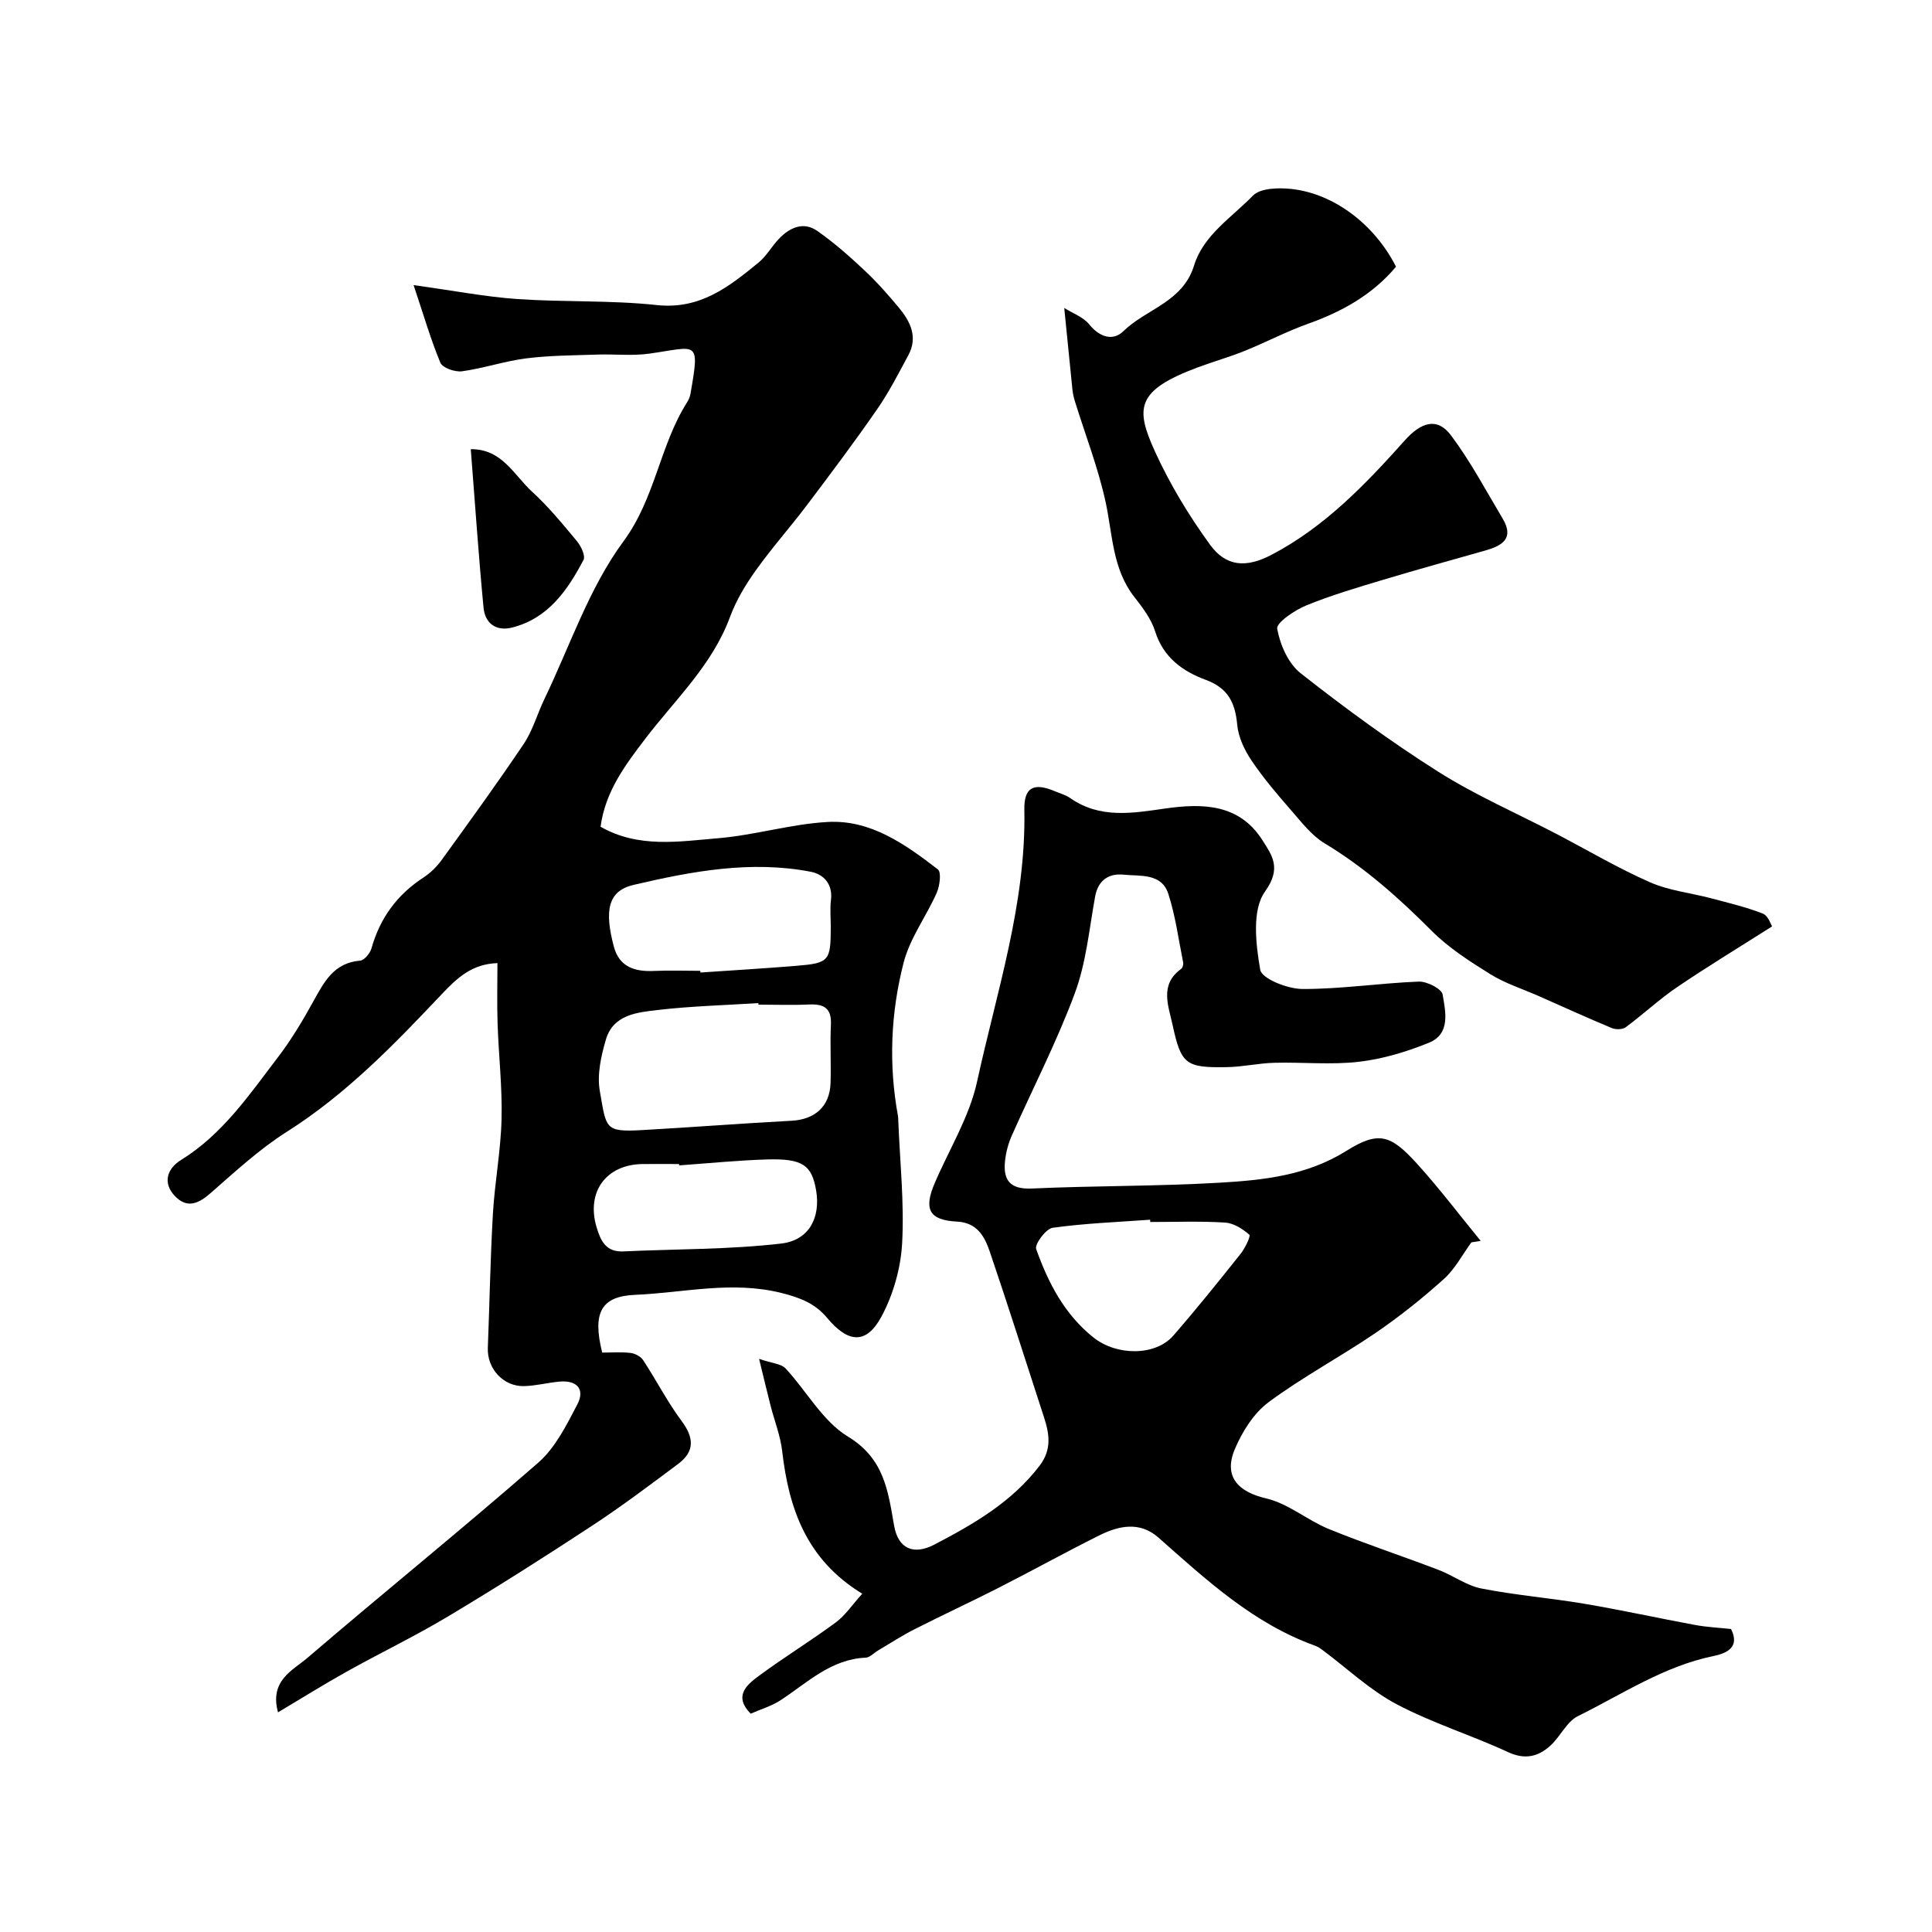
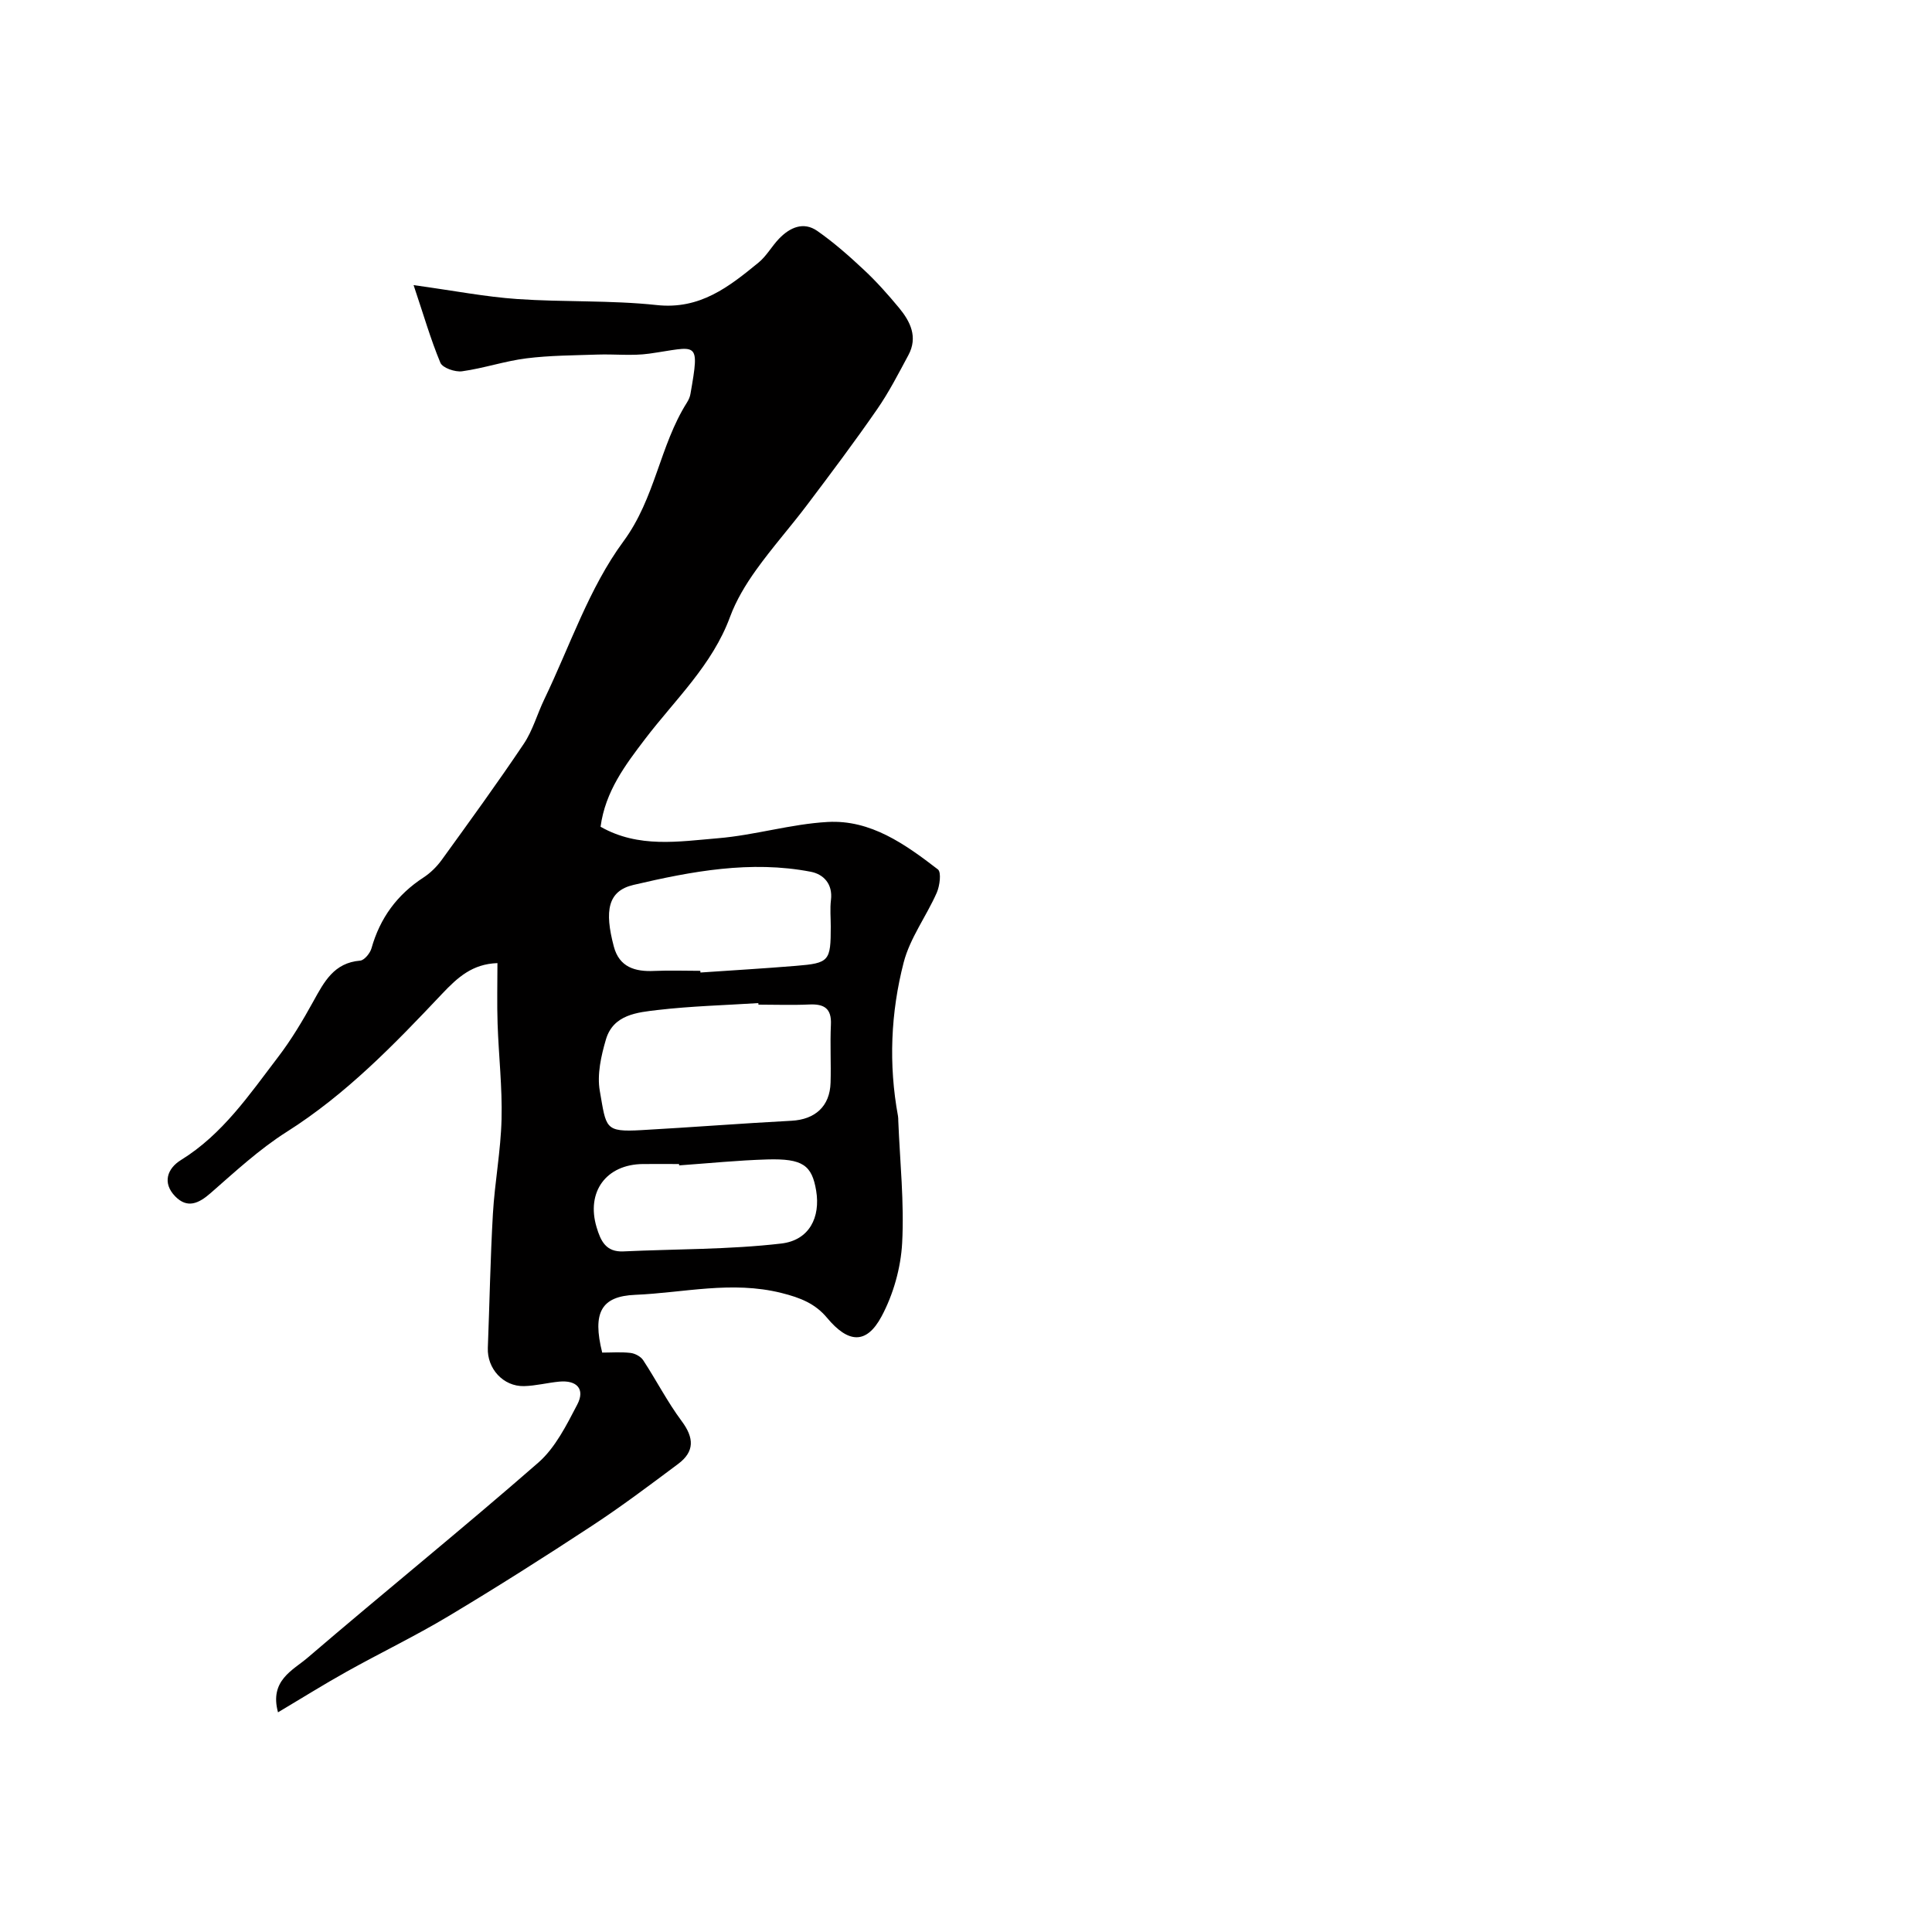
<svg xmlns="http://www.w3.org/2000/svg" enable-background="new 0 0 400 400" viewBox="0 0 400 400">
  <g fill="#010000">
    <path d="m85.63 59.03c8.46 1.17 14.92 2.43 21.43 2.88 9.63.67 19.35.22 28.92 1.25 8.97.97 14.96-3.8 21.07-8.8 1.65-1.35 2.74-3.38 4.24-4.94 2.23-2.32 5.05-3.61 7.92-1.61 3.45 2.41 6.64 5.23 9.72 8.12 2.58 2.41 4.94 5.08 7.2 7.8 2.36 2.85 3.95 6.07 1.94 9.8-2.05 3.81-4.03 7.69-6.49 11.23-4.65 6.72-9.56 13.26-14.49 19.79-3.44 4.56-7.26 8.85-10.58 13.5-2.13 2.98-4.1 6.24-5.36 9.66-3.68 10.01-11.36 17.11-17.59 25.29-4.11 5.39-8.24 10.86-9.22 18.17 7.87 4.48 16.23 3.05 24.3 2.38 7.62-.63 15.11-2.95 22.72-3.37 8.92-.5 16.07 4.63 22.82 9.82.75.58.39 3.41-.24 4.84-2.15 4.87-5.53 9.36-6.84 14.41-2.69 10.41-3.15 21.12-1.18 31.82.06.33.05.66.06 1 .34 8.43 1.25 16.9.8 25.29-.28 5.16-1.83 10.65-4.27 15.2-3.15 5.87-6.92 5.51-11.27.29-2.43-2.92-5.45-4.16-9.47-5.16-10.31-2.57-20.2-.03-30.25.39-7.04.29-8.92 3.66-6.84 11.96 1.91 0 3.91-.16 5.87.07.93.11 2.11.74 2.61 1.5 2.73 4.16 5.01 8.63 7.97 12.61 2.59 3.47 2.71 6.31-.74 8.88-5.85 4.37-11.7 8.78-17.8 12.78-9.8 6.44-19.71 12.73-29.77 18.75-6.86 4.11-14.09 7.58-21.07 11.48-4.67 2.6-9.21 5.45-14.19 8.41-1.81-6.61 3.08-8.7 6.13-11.31 15.83-13.57 32.06-26.68 47.76-40.39 3.52-3.08 5.84-7.76 8.07-12.03 1.68-3.22-.12-5.08-3.73-4.74-2.44.23-4.85.87-7.29.93-4.32.1-7.67-3.64-7.5-7.91.36-9.25.52-18.52 1.05-27.76.38-6.54 1.63-13.04 1.79-19.58.17-6.59-.6-13.19-.82-19.8-.14-4.15-.03-8.31-.03-12.53-5.18.18-8.21 2.92-11.49 6.39-9.85 10.43-19.83 20.76-32.14 28.55-5.67 3.59-10.69 8.25-15.77 12.69-2.48 2.17-4.82 3.21-7.3.68-2.74-2.8-1.65-5.8 1.18-7.54 8.63-5.34 14.15-13.52 20.09-21.3 2.76-3.61 5.12-7.57 7.32-11.56 2.24-4.05 4.27-7.98 9.68-8.42.87-.07 2.06-1.53 2.35-2.55 1.77-6.28 5.32-11.12 10.78-14.67 1.44-.94 2.75-2.24 3.76-3.63 5.75-7.95 11.53-15.9 17-24.05 1.86-2.78 2.78-6.18 4.25-9.23 5.3-11.01 9.25-23.01 16.38-32.68 6.61-8.97 7.49-19.79 13.14-28.73.34-.54.63-1.17.73-1.79 2-11.4 1.45-9.74-8.55-8.34-3.5.49-7.12.07-10.69.19-4.91.17-9.85.17-14.71.78-4.48.56-8.85 2.06-13.33 2.68-1.44.2-4.03-.69-4.49-1.76-2.03-4.87-3.49-9.96-5.55-16.08zm71.4 148.97c-.01-.11-.02-.21-.02-.32-6.92.44-13.88.62-20.76 1.42-4.28.5-9.27.93-10.8 6.11-1 3.4-1.86 7.26-1.27 10.64 1.36 7.74.95 8.56 8.63 8.13 10.36-.58 20.71-1.39 31.07-1.94 4.86-.26 7.94-2.97 8.08-7.88.12-3.99-.12-8 .07-11.99.17-3.41-1.41-4.35-4.52-4.2-3.47.16-6.98.03-10.48.03zm-12.04-7c.01.12.02.23.03.35 6.59-.45 13.18-.84 19.76-1.38 6.92-.56 7.22-.98 7.22-8.14 0-1.83-.18-3.69.04-5.49.41-3.33-1.54-5.34-4.17-5.85-12.43-2.4-24.71-.09-36.71 2.72-5.34 1.25-6.03 5.37-4.08 12.74 1.13 4.3 4.4 5.27 8.42 5.07 3.15-.14 6.33-.02 9.49-.02zm-4.38 40.28c-.01-.09-.02-.18-.02-.28-2.49 0-4.99-.02-7.48 0-7.63.07-11.77 5.78-9.6 13.06.86 2.88 1.94 5.2 5.57 5.03 10.9-.51 21.87-.37 32.68-1.63 5.85-.69 8.12-5.48 7.22-10.93-.88-5.3-2.79-6.69-10.13-6.48-6.09.18-12.17.8-18.24 1.23z" />
-     <path d="m304.63 257.22c-1.87 2.56-3.39 5.52-5.7 7.59-4.45 4-9.17 7.77-14.12 11.15-7.27 4.95-15.1 9.11-22.15 14.34-3.08 2.28-5.47 6.1-7 9.72-2.4 5.69.67 8.86 6.49 10.21 4.57 1.06 8.52 4.52 12.98 6.34 7.48 3.05 15.16 5.58 22.71 8.46 3.01 1.15 5.77 3.24 8.85 3.85 7.02 1.38 14.2 1.96 21.27 3.15 7.69 1.3 15.31 2.98 22.98 4.4 2.41.45 4.89.56 7.45.84 1.93 3.82-.97 5.05-3.65 5.6-10.27 2.11-18.88 7.91-28.04 12.43-2.32 1.14-3.62 4.19-5.66 6.07-2.54 2.33-5.29 3.03-8.85 1.37-7.6-3.52-15.7-6.01-23.07-9.92-5.5-2.91-10.18-7.38-15.23-11.14-.5-.38-1.05-.75-1.63-.96-12.79-4.6-22.5-13.62-32.42-22.38-3.86-3.41-8.2-2.47-12.27-.44-7.02 3.5-13.88 7.3-20.86 10.86-5.78 2.94-11.67 5.66-17.45 8.6-2.58 1.31-5.01 2.91-7.51 4.38-.84.5-1.65 1.42-2.5 1.46-7.21.31-12.07 5.16-17.6 8.79-1.85 1.22-4.08 1.86-6.23 2.81-3.57-3.62-.86-5.93 1.6-7.76 5.23-3.87 10.8-7.28 16.04-11.15 1.97-1.46 3.4-3.65 5.46-5.93-11.6-7.08-15.21-17.66-16.58-29.54-.37-3.18-1.6-6.26-2.4-9.39-.71-2.78-1.37-5.57-2.38-9.69 2.77.94 4.58 1.02 5.46 1.96 4.37 4.68 7.69 10.94 12.91 14.11 7.55 4.57 8.32 11.25 9.58 18.43.83 4.78 3.99 6.22 8.34 3.95 8.13-4.24 16.01-8.78 21.77-16.31 2.59-3.39 2.05-6.62.9-10.14-3.73-11.41-7.34-22.87-11.21-34.24-1.05-3.08-2.59-5.96-6.76-6.18-5.77-.3-6.95-2.52-4.64-7.94 2.99-7 7.19-13.73 8.78-21.03 4.05-18.6 10.18-36.9 9.79-56.32-.09-4.64 1.96-5.67 6.35-3.8 1.06.45 2.21.75 3.14 1.4 6.19 4.33 12.91 3.13 19.7 2.16 7.71-1.1 15.3-.98 20.09 6.55 2 3.14 4.04 5.79.54 10.66-2.73 3.8-1.91 10.87-.98 16.19.32 1.85 5.68 3.96 8.74 3.97 8.02.03 16.04-1.22 24.07-1.53 1.7-.07 4.75 1.49 4.95 2.67.6 3.55 1.69 8.15-2.84 9.99-4.62 1.87-9.56 3.37-14.49 3.94-5.78.67-11.71.05-17.56.21-3.27.09-6.52.85-9.79.9-8.47.14-9.46-.53-11.23-8.74-.84-3.92-2.77-8.35 1.79-11.61.3-.22.48-.92.4-1.33-.96-4.76-1.59-9.63-3.08-14.22-1.4-4.32-5.86-3.6-9.26-3.95-3-.31-5.27 1.09-5.89 4.55-1.22 6.71-1.85 13.68-4.2 20-3.73 10.06-8.7 19.67-13.06 29.5-.71 1.61-1.19 3.39-1.38 5.14-.44 4 .94 6 5.56 5.79 12.92-.59 25.88-.45 38.78-1.2 9.09-.53 18.1-1.45 26.33-6.6 6.61-4.14 9.13-3.35 14.45 2.48 4.7 5.16 8.92 10.75 13.35 16.16-.67.12-1.3.21-1.93.31zm-66.48-4.22c-.01-.16-.02-.32-.03-.47-6.74.49-13.51.74-20.18 1.67-1.39.19-3.77 3.4-3.41 4.41 2.49 6.97 5.85 13.52 11.87 18.31 4.79 3.82 12.82 3.86 16.53-.4 4.79-5.51 9.36-11.2 13.91-16.91.93-1.16 2.15-3.69 1.82-3.98-1.38-1.21-3.26-2.4-5.02-2.51-5.15-.32-10.33-.12-15.49-.12z" />
-     <path d="m366.89 191.8c-7.22 4.59-13.57 8.43-19.7 12.6-3.7 2.52-7 5.61-10.6 8.28-.66.49-2.07.51-2.89.17-5.08-2.12-10.1-4.4-15.13-6.63-3.36-1.48-6.94-2.61-10.03-4.53-4.28-2.66-8.64-5.47-12.17-9.01-6.78-6.8-13.84-13.09-22.11-18.07-2.69-1.62-4.77-4.35-6.89-6.78-2.9-3.33-5.8-6.72-8.26-10.38-1.47-2.18-2.73-4.86-2.96-7.42-.42-4.55-1.9-7.57-6.5-9.27-4.77-1.76-8.79-4.62-10.49-10.04-.8-2.55-2.57-4.9-4.26-7.06-4.63-5.87-4.53-13.03-6.02-19.84-1.55-7.05-4.2-13.86-6.35-20.79-.24-.78-.41-1.59-.5-2.4-.54-5.23-1.05-10.46-1.69-16.87 1.76 1.11 3.93 1.87 5.16 3.39 2.15 2.66 4.92 3.53 7.07 1.43 4.76-4.65 12.32-6.01 14.65-13.62 1.92-6.27 7.8-9.94 12.18-14.45 1.54-1.59 5.32-1.67 7.96-1.39 8.86.96 17.25 7.38 21.67 16.1-4.81 5.73-11.07 9.27-18.13 11.78-4.52 1.61-8.8 3.87-13.26 5.67-3.15 1.27-6.44 2.19-9.63 3.38-12.88 4.81-12.98 8.45-8.85 17.51 3.08 6.74 7 13.21 11.36 19.21 3.31 4.55 7.46 4.86 12.73 2.1 11.01-5.76 19.47-14.6 27.61-23.7 3.37-3.76 6.69-4.87 9.58-1 4.03 5.39 7.22 11.42 10.68 17.22 2.46 4.13-.17 5.61-3.61 6.59-7.03 2-14.08 3.93-21.08 6.04-5.39 1.62-10.82 3.21-16.01 5.34-2.39.98-6.21 3.57-5.99 4.82.59 3.31 2.31 7.22 4.88 9.23 9.17 7.21 18.62 14.14 28.47 20.37 7.75 4.9 16.26 8.6 24.42 12.85 6.46 3.37 12.75 7.1 19.4 10.03 3.94 1.74 8.44 2.2 12.66 3.32 3.61.96 7.28 1.82 10.74 3.18 1.12.47 1.68 2.34 1.89 2.64z" />
-     <path d="m97.47 93c6.47-.08 8.95 5.38 12.69 8.8 3.39 3.1 6.35 6.71 9.3 10.26.85 1.02 1.79 3.03 1.35 3.87-3.31 6.26-7.27 12.06-14.71 13.98-3.4.88-5.68-.86-5.99-4.12-1.03-10.74-1.75-21.51-2.64-32.79z" />
  </g>
</svg>